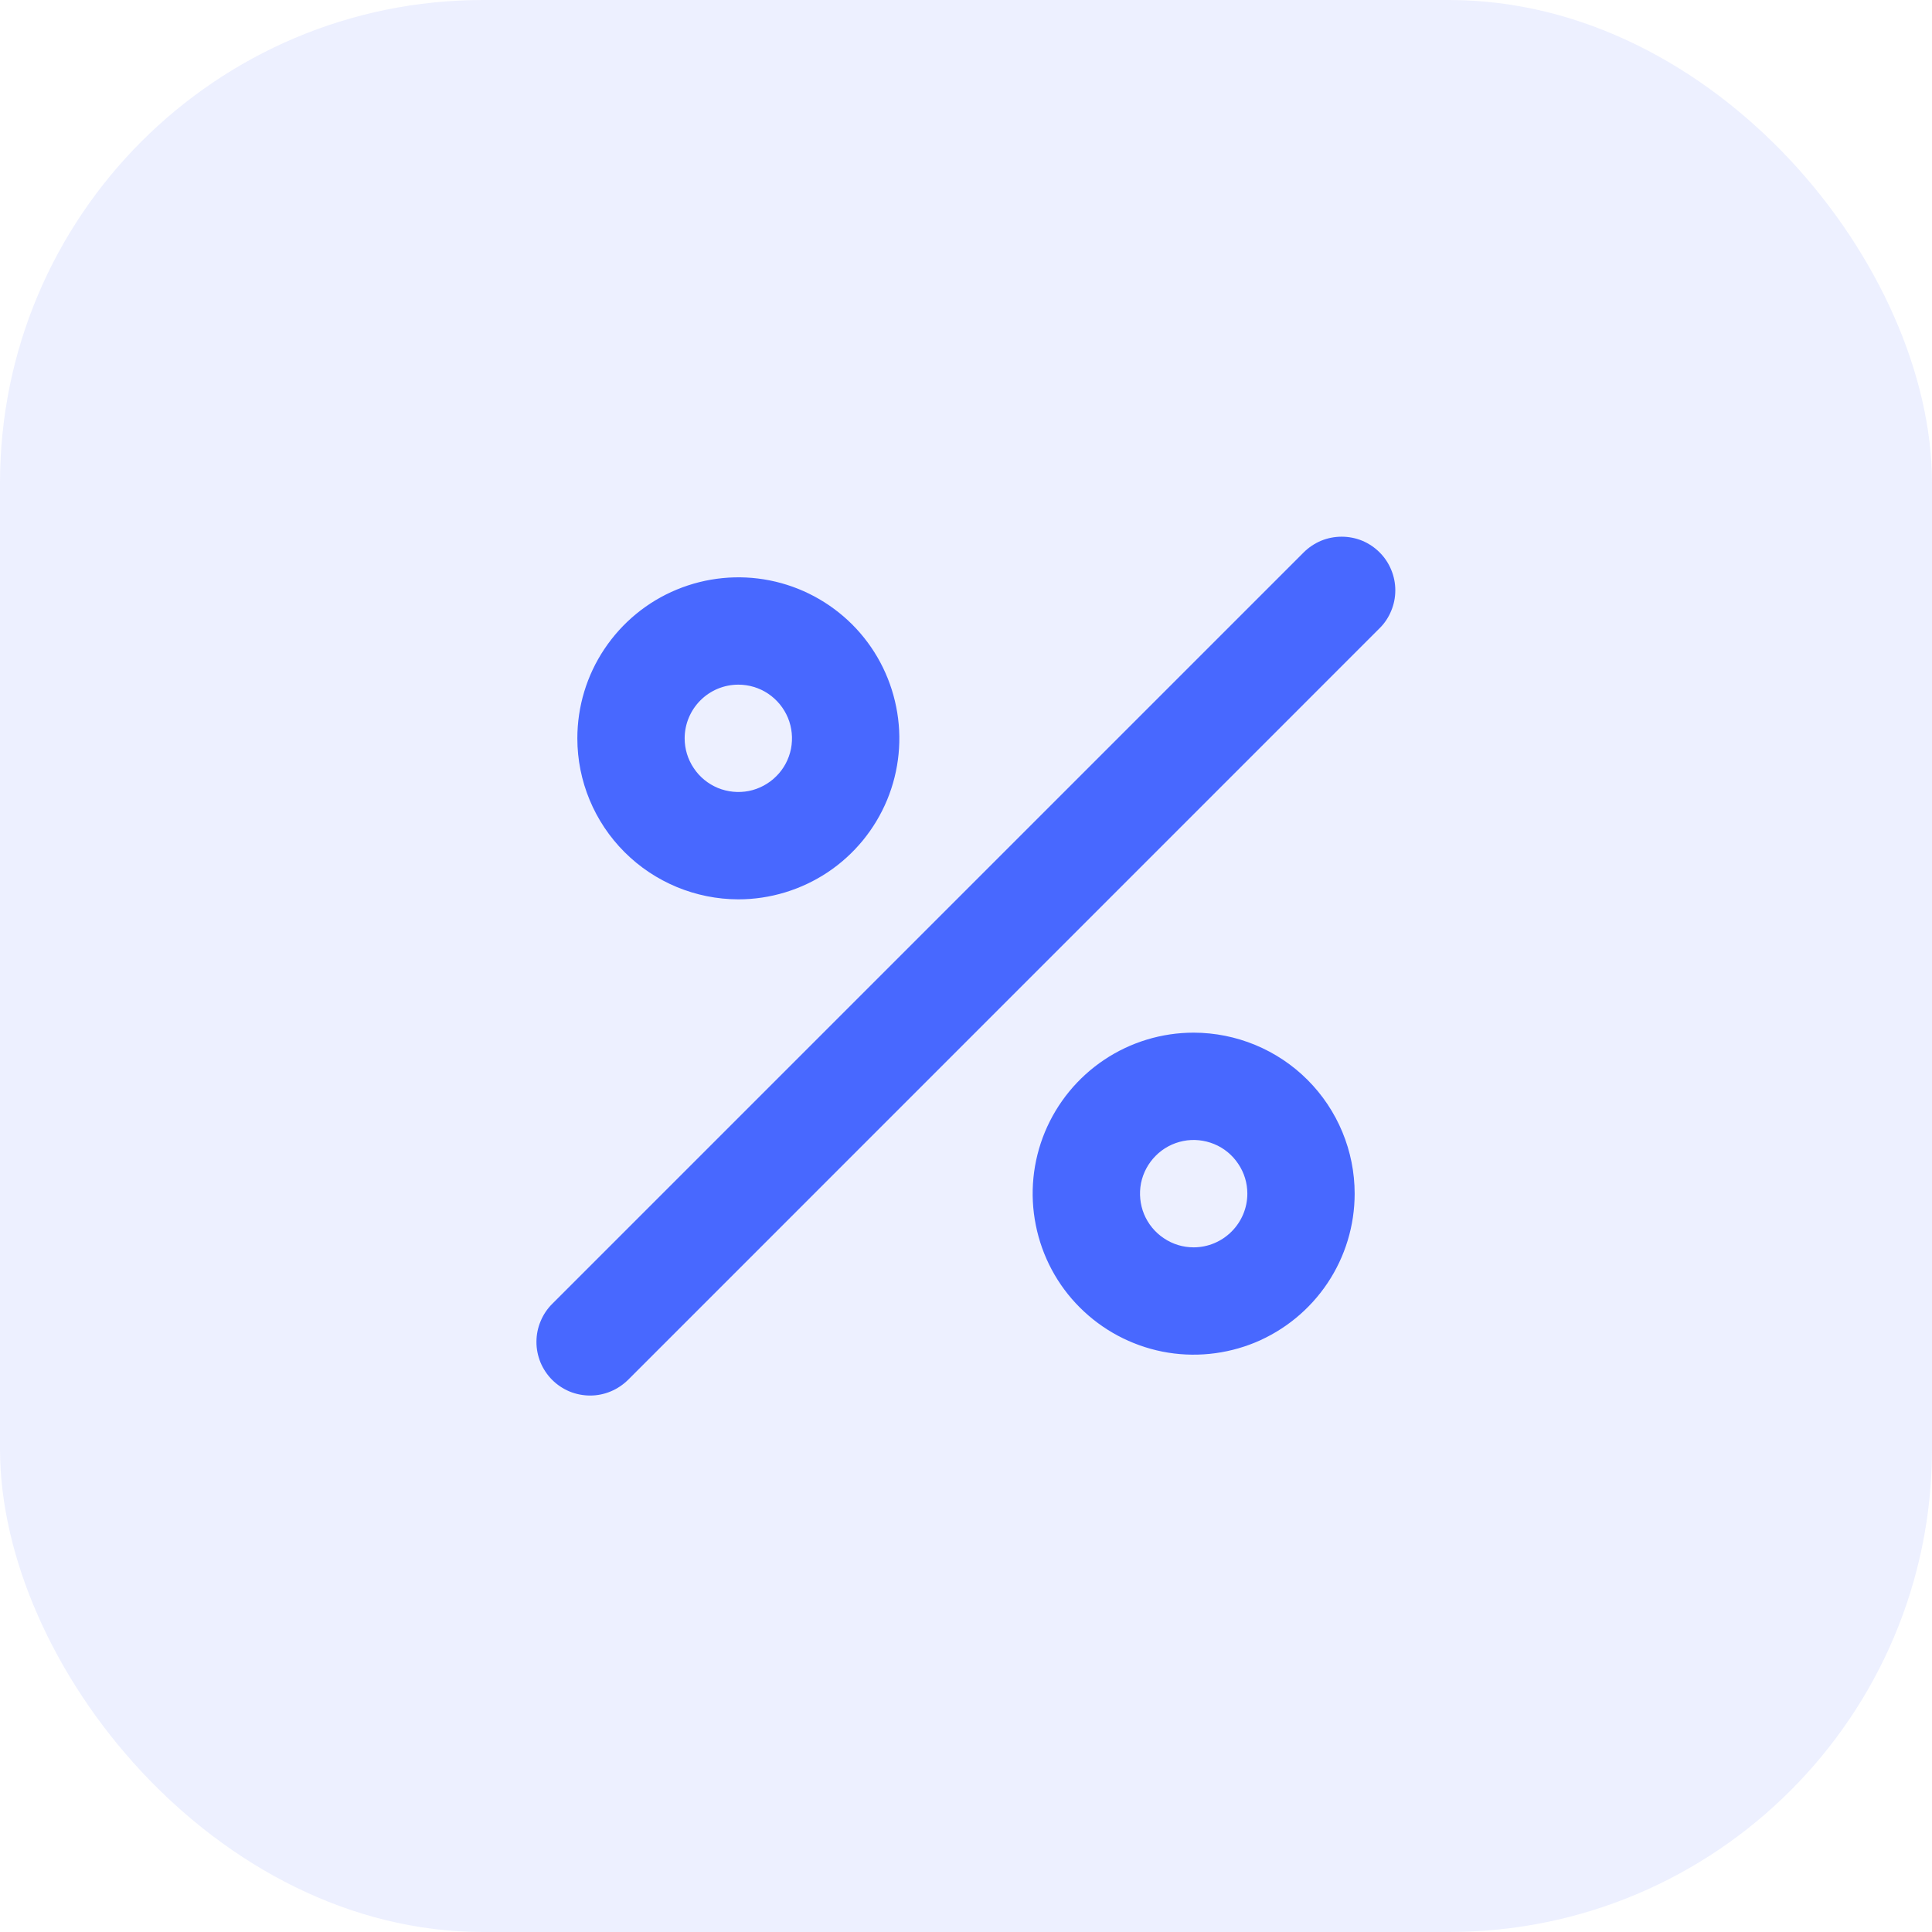
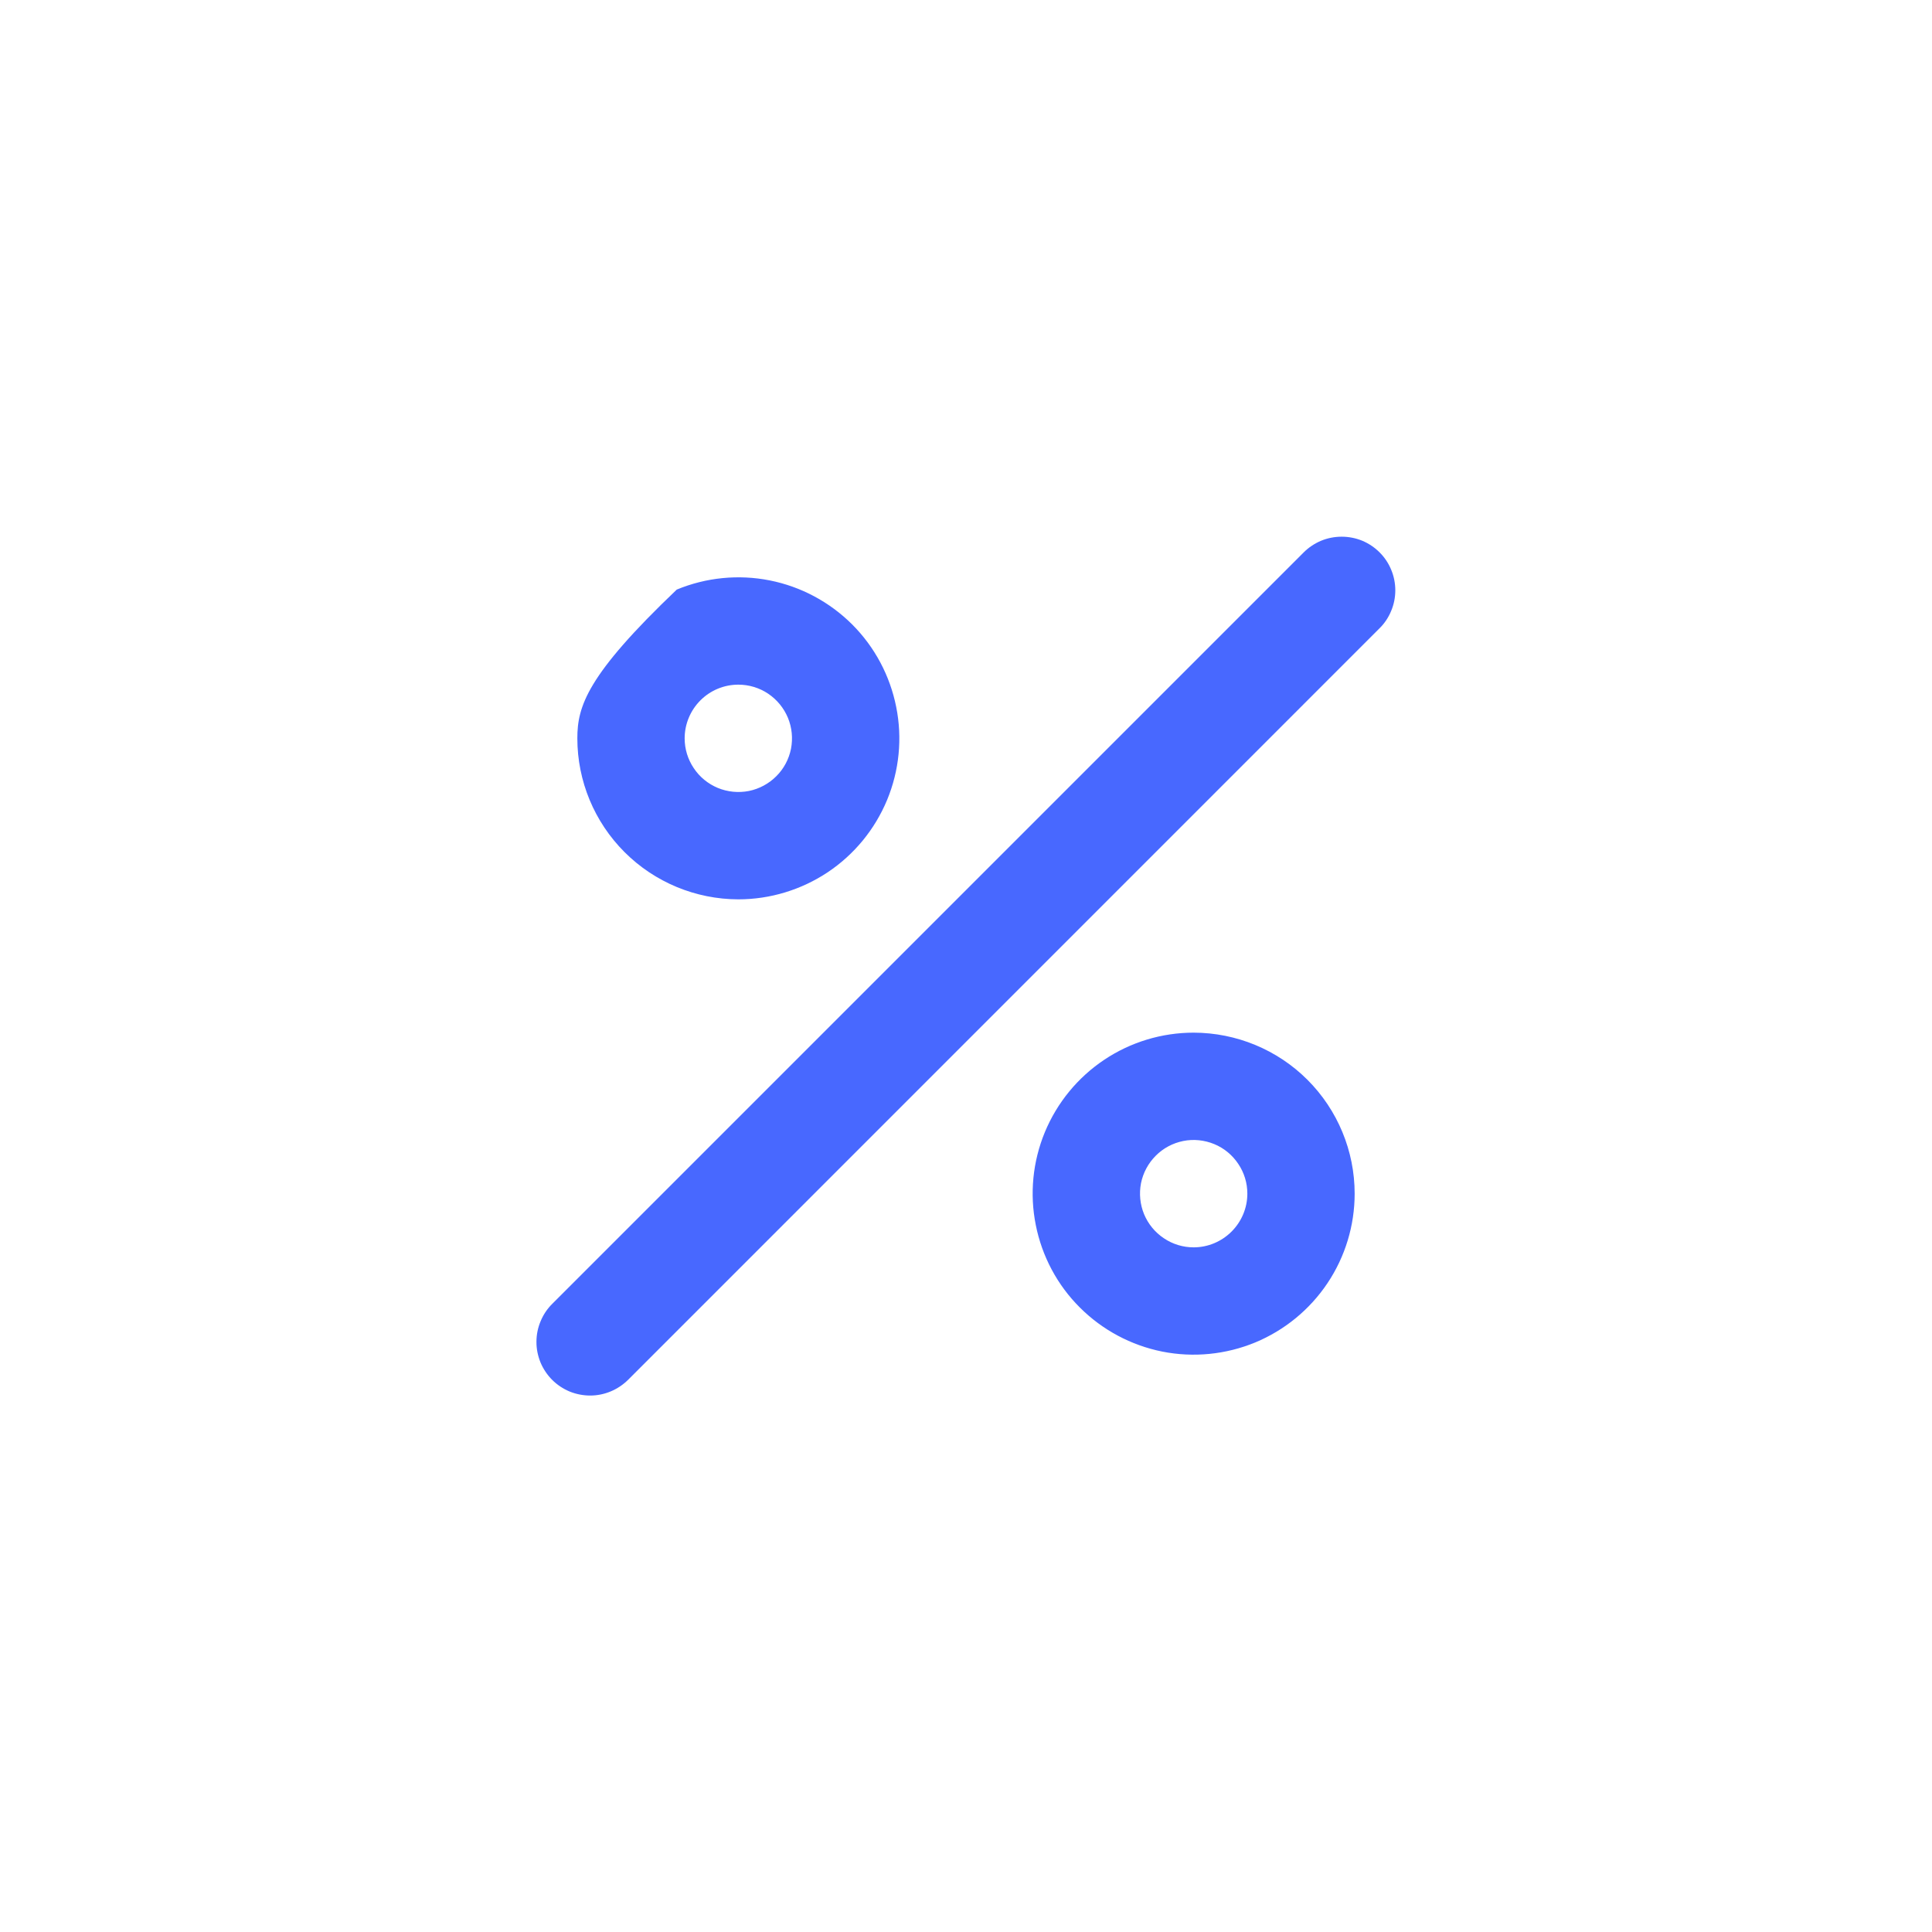
<svg xmlns="http://www.w3.org/2000/svg" width="24" height="24" viewBox="0 0 24 24" fill="none">
-   <rect width="24" height="24" rx="6" fill="#4868FF" fill-opacity="0.1" />
-   <path d="M9.172 11.172C9.567 11.172 9.954 11.054 10.283 10.835C10.612 10.615 10.868 10.303 11.02 9.937C11.171 9.572 11.211 9.169 11.133 8.782C11.056 8.394 10.866 8.037 10.586 7.757C10.306 7.478 9.95 7.287 9.562 7.21C9.174 7.133 8.772 7.173 8.407 7.324C8.041 7.475 7.729 7.732 7.509 8.061C7.289 8.389 7.172 8.776 7.172 9.172C7.172 9.702 7.383 10.21 7.758 10.585C8.133 10.96 8.642 11.171 9.172 11.172ZM9.172 8.505C9.304 8.505 9.433 8.544 9.542 8.617C9.652 8.691 9.737 8.795 9.788 8.917C9.838 9.038 9.851 9.172 9.826 9.302C9.8 9.431 9.737 9.55 9.643 9.643C9.55 9.736 9.431 9.8 9.302 9.826C9.173 9.851 9.039 9.838 8.917 9.788C8.795 9.737 8.691 9.652 8.618 9.542C8.544 9.432 8.505 9.304 8.505 9.172C8.505 8.995 8.576 8.825 8.701 8.7C8.826 8.575 8.995 8.505 9.172 8.505ZM14.828 12.828C14.433 12.828 14.046 12.945 13.717 13.165C13.388 13.385 13.132 13.697 12.98 14.063C12.829 14.428 12.789 14.83 12.867 15.218C12.944 15.606 13.134 15.963 13.414 16.242C13.694 16.522 14.05 16.712 14.438 16.79C14.826 16.867 15.228 16.827 15.594 16.676C15.959 16.524 16.271 16.268 16.491 15.939C16.711 15.61 16.828 15.223 16.828 14.828C16.828 14.298 16.617 13.789 16.242 13.414C15.867 13.039 15.358 12.829 14.828 12.828ZM14.828 15.495C14.696 15.495 14.567 15.456 14.458 15.382C14.348 15.309 14.263 15.205 14.212 15.083C14.162 14.961 14.149 14.827 14.174 14.698C14.2 14.569 14.264 14.45 14.357 14.357C14.45 14.263 14.569 14.2 14.698 14.174C14.827 14.148 14.961 14.162 15.083 14.212C15.205 14.262 15.309 14.348 15.382 14.458C15.456 14.567 15.495 14.696 15.495 14.828C15.495 15.005 15.424 15.174 15.299 15.299C15.174 15.424 15.005 15.495 14.828 15.495ZM17.138 6.862C17.076 6.8 17.003 6.751 16.922 6.717C16.841 6.684 16.754 6.667 16.667 6.667C16.579 6.667 16.492 6.684 16.412 6.717C16.331 6.751 16.257 6.8 16.195 6.862L6.862 16.195C6.799 16.257 6.75 16.33 6.716 16.412C6.682 16.492 6.664 16.579 6.664 16.667C6.663 16.755 6.681 16.842 6.714 16.924C6.748 17.005 6.797 17.079 6.859 17.141C6.921 17.203 6.995 17.252 7.076 17.286C7.157 17.319 7.245 17.336 7.332 17.336C7.42 17.336 7.507 17.318 7.588 17.284C7.669 17.25 7.743 17.2 7.805 17.138L17.138 7.804C17.2 7.743 17.249 7.669 17.282 7.588C17.316 7.507 17.333 7.421 17.333 7.333C17.333 7.246 17.316 7.159 17.282 7.078C17.249 6.997 17.2 6.924 17.138 6.862Z" fill="#4868FF" />
+   <path d="M9.172 11.172C9.567 11.172 9.954 11.054 10.283 10.835C10.612 10.615 10.868 10.303 11.02 9.937C11.171 9.572 11.211 9.169 11.133 8.782C11.056 8.394 10.866 8.037 10.586 7.757C10.306 7.478 9.95 7.287 9.562 7.21C9.174 7.133 8.772 7.173 8.407 7.324C7.289 8.389 7.172 8.776 7.172 9.172C7.172 9.702 7.383 10.21 7.758 10.585C8.133 10.96 8.642 11.171 9.172 11.172ZM9.172 8.505C9.304 8.505 9.433 8.544 9.542 8.617C9.652 8.691 9.737 8.795 9.788 8.917C9.838 9.038 9.851 9.172 9.826 9.302C9.8 9.431 9.737 9.55 9.643 9.643C9.55 9.736 9.431 9.8 9.302 9.826C9.173 9.851 9.039 9.838 8.917 9.788C8.795 9.737 8.691 9.652 8.618 9.542C8.544 9.432 8.505 9.304 8.505 9.172C8.505 8.995 8.576 8.825 8.701 8.7C8.826 8.575 8.995 8.505 9.172 8.505ZM14.828 12.828C14.433 12.828 14.046 12.945 13.717 13.165C13.388 13.385 13.132 13.697 12.98 14.063C12.829 14.428 12.789 14.83 12.867 15.218C12.944 15.606 13.134 15.963 13.414 16.242C13.694 16.522 14.05 16.712 14.438 16.79C14.826 16.867 15.228 16.827 15.594 16.676C15.959 16.524 16.271 16.268 16.491 15.939C16.711 15.61 16.828 15.223 16.828 14.828C16.828 14.298 16.617 13.789 16.242 13.414C15.867 13.039 15.358 12.829 14.828 12.828ZM14.828 15.495C14.696 15.495 14.567 15.456 14.458 15.382C14.348 15.309 14.263 15.205 14.212 15.083C14.162 14.961 14.149 14.827 14.174 14.698C14.2 14.569 14.264 14.45 14.357 14.357C14.45 14.263 14.569 14.2 14.698 14.174C14.827 14.148 14.961 14.162 15.083 14.212C15.205 14.262 15.309 14.348 15.382 14.458C15.456 14.567 15.495 14.696 15.495 14.828C15.495 15.005 15.424 15.174 15.299 15.299C15.174 15.424 15.005 15.495 14.828 15.495ZM17.138 6.862C17.076 6.8 17.003 6.751 16.922 6.717C16.841 6.684 16.754 6.667 16.667 6.667C16.579 6.667 16.492 6.684 16.412 6.717C16.331 6.751 16.257 6.8 16.195 6.862L6.862 16.195C6.799 16.257 6.75 16.33 6.716 16.412C6.682 16.492 6.664 16.579 6.664 16.667C6.663 16.755 6.681 16.842 6.714 16.924C6.748 17.005 6.797 17.079 6.859 17.141C6.921 17.203 6.995 17.252 7.076 17.286C7.157 17.319 7.245 17.336 7.332 17.336C7.42 17.336 7.507 17.318 7.588 17.284C7.669 17.25 7.743 17.2 7.805 17.138L17.138 7.804C17.2 7.743 17.249 7.669 17.282 7.588C17.316 7.507 17.333 7.421 17.333 7.333C17.333 7.246 17.316 7.159 17.282 7.078C17.249 6.997 17.2 6.924 17.138 6.862Z" fill="#4868FF" />
</svg>